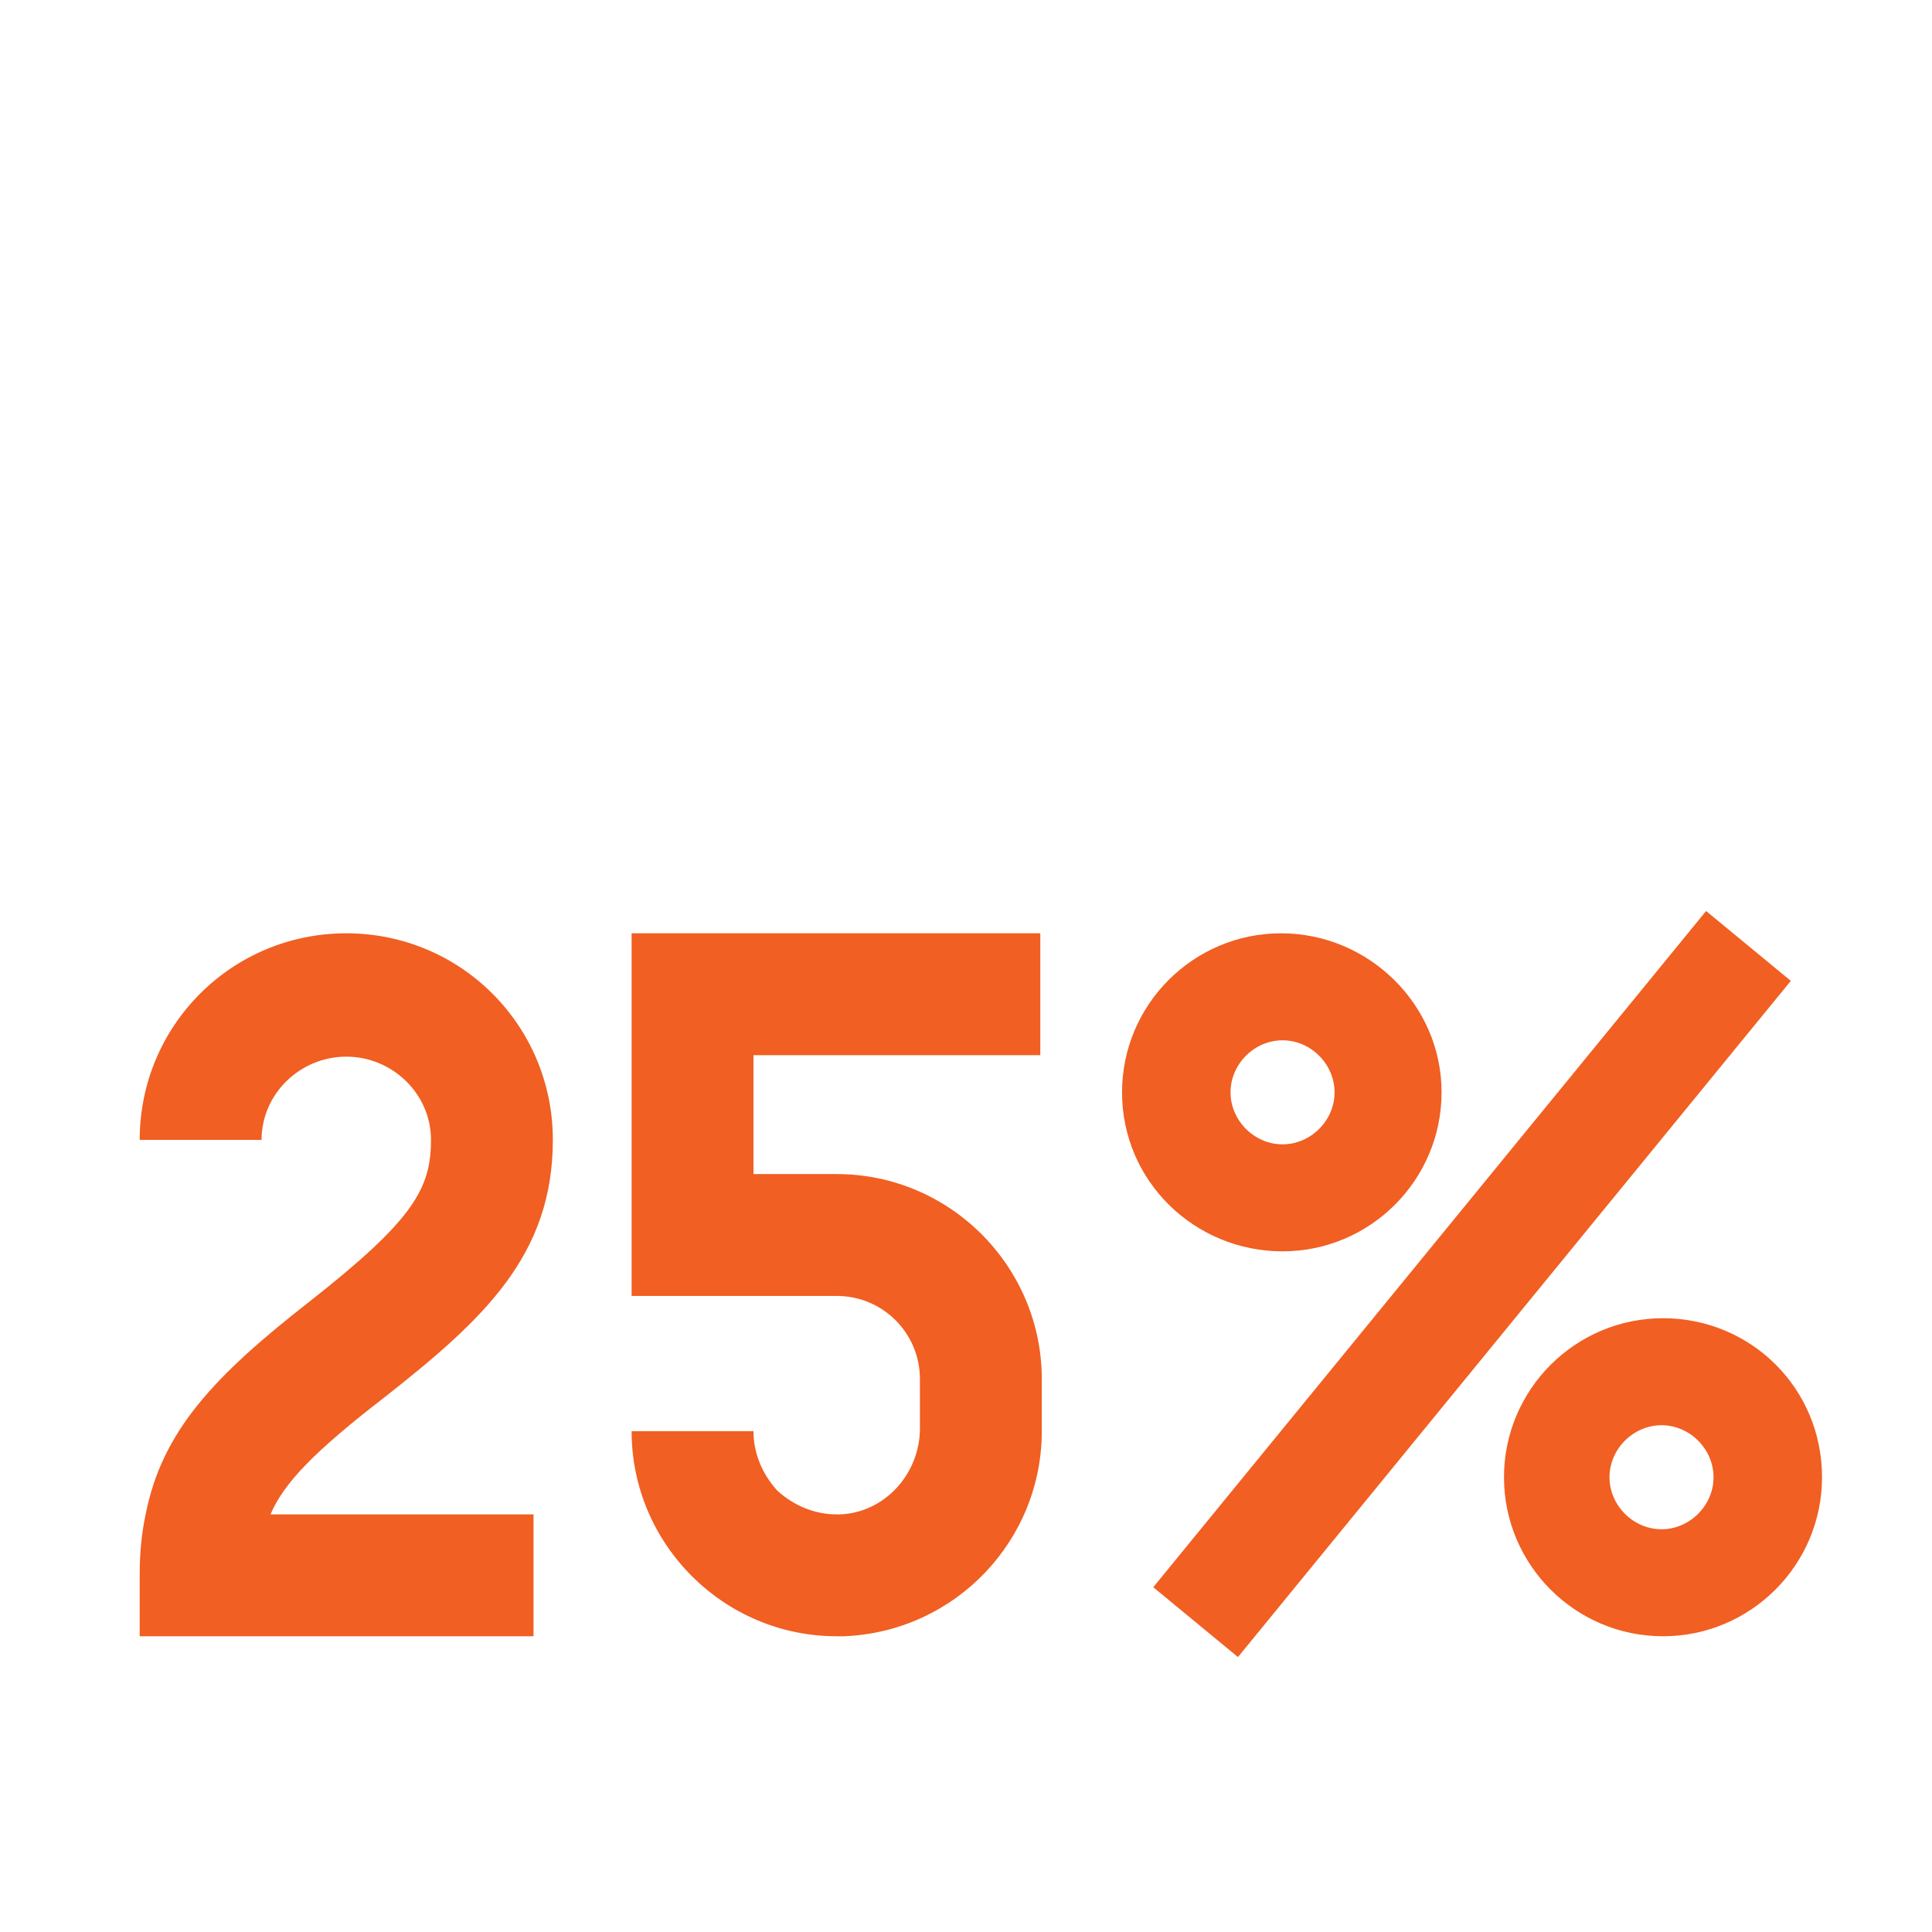
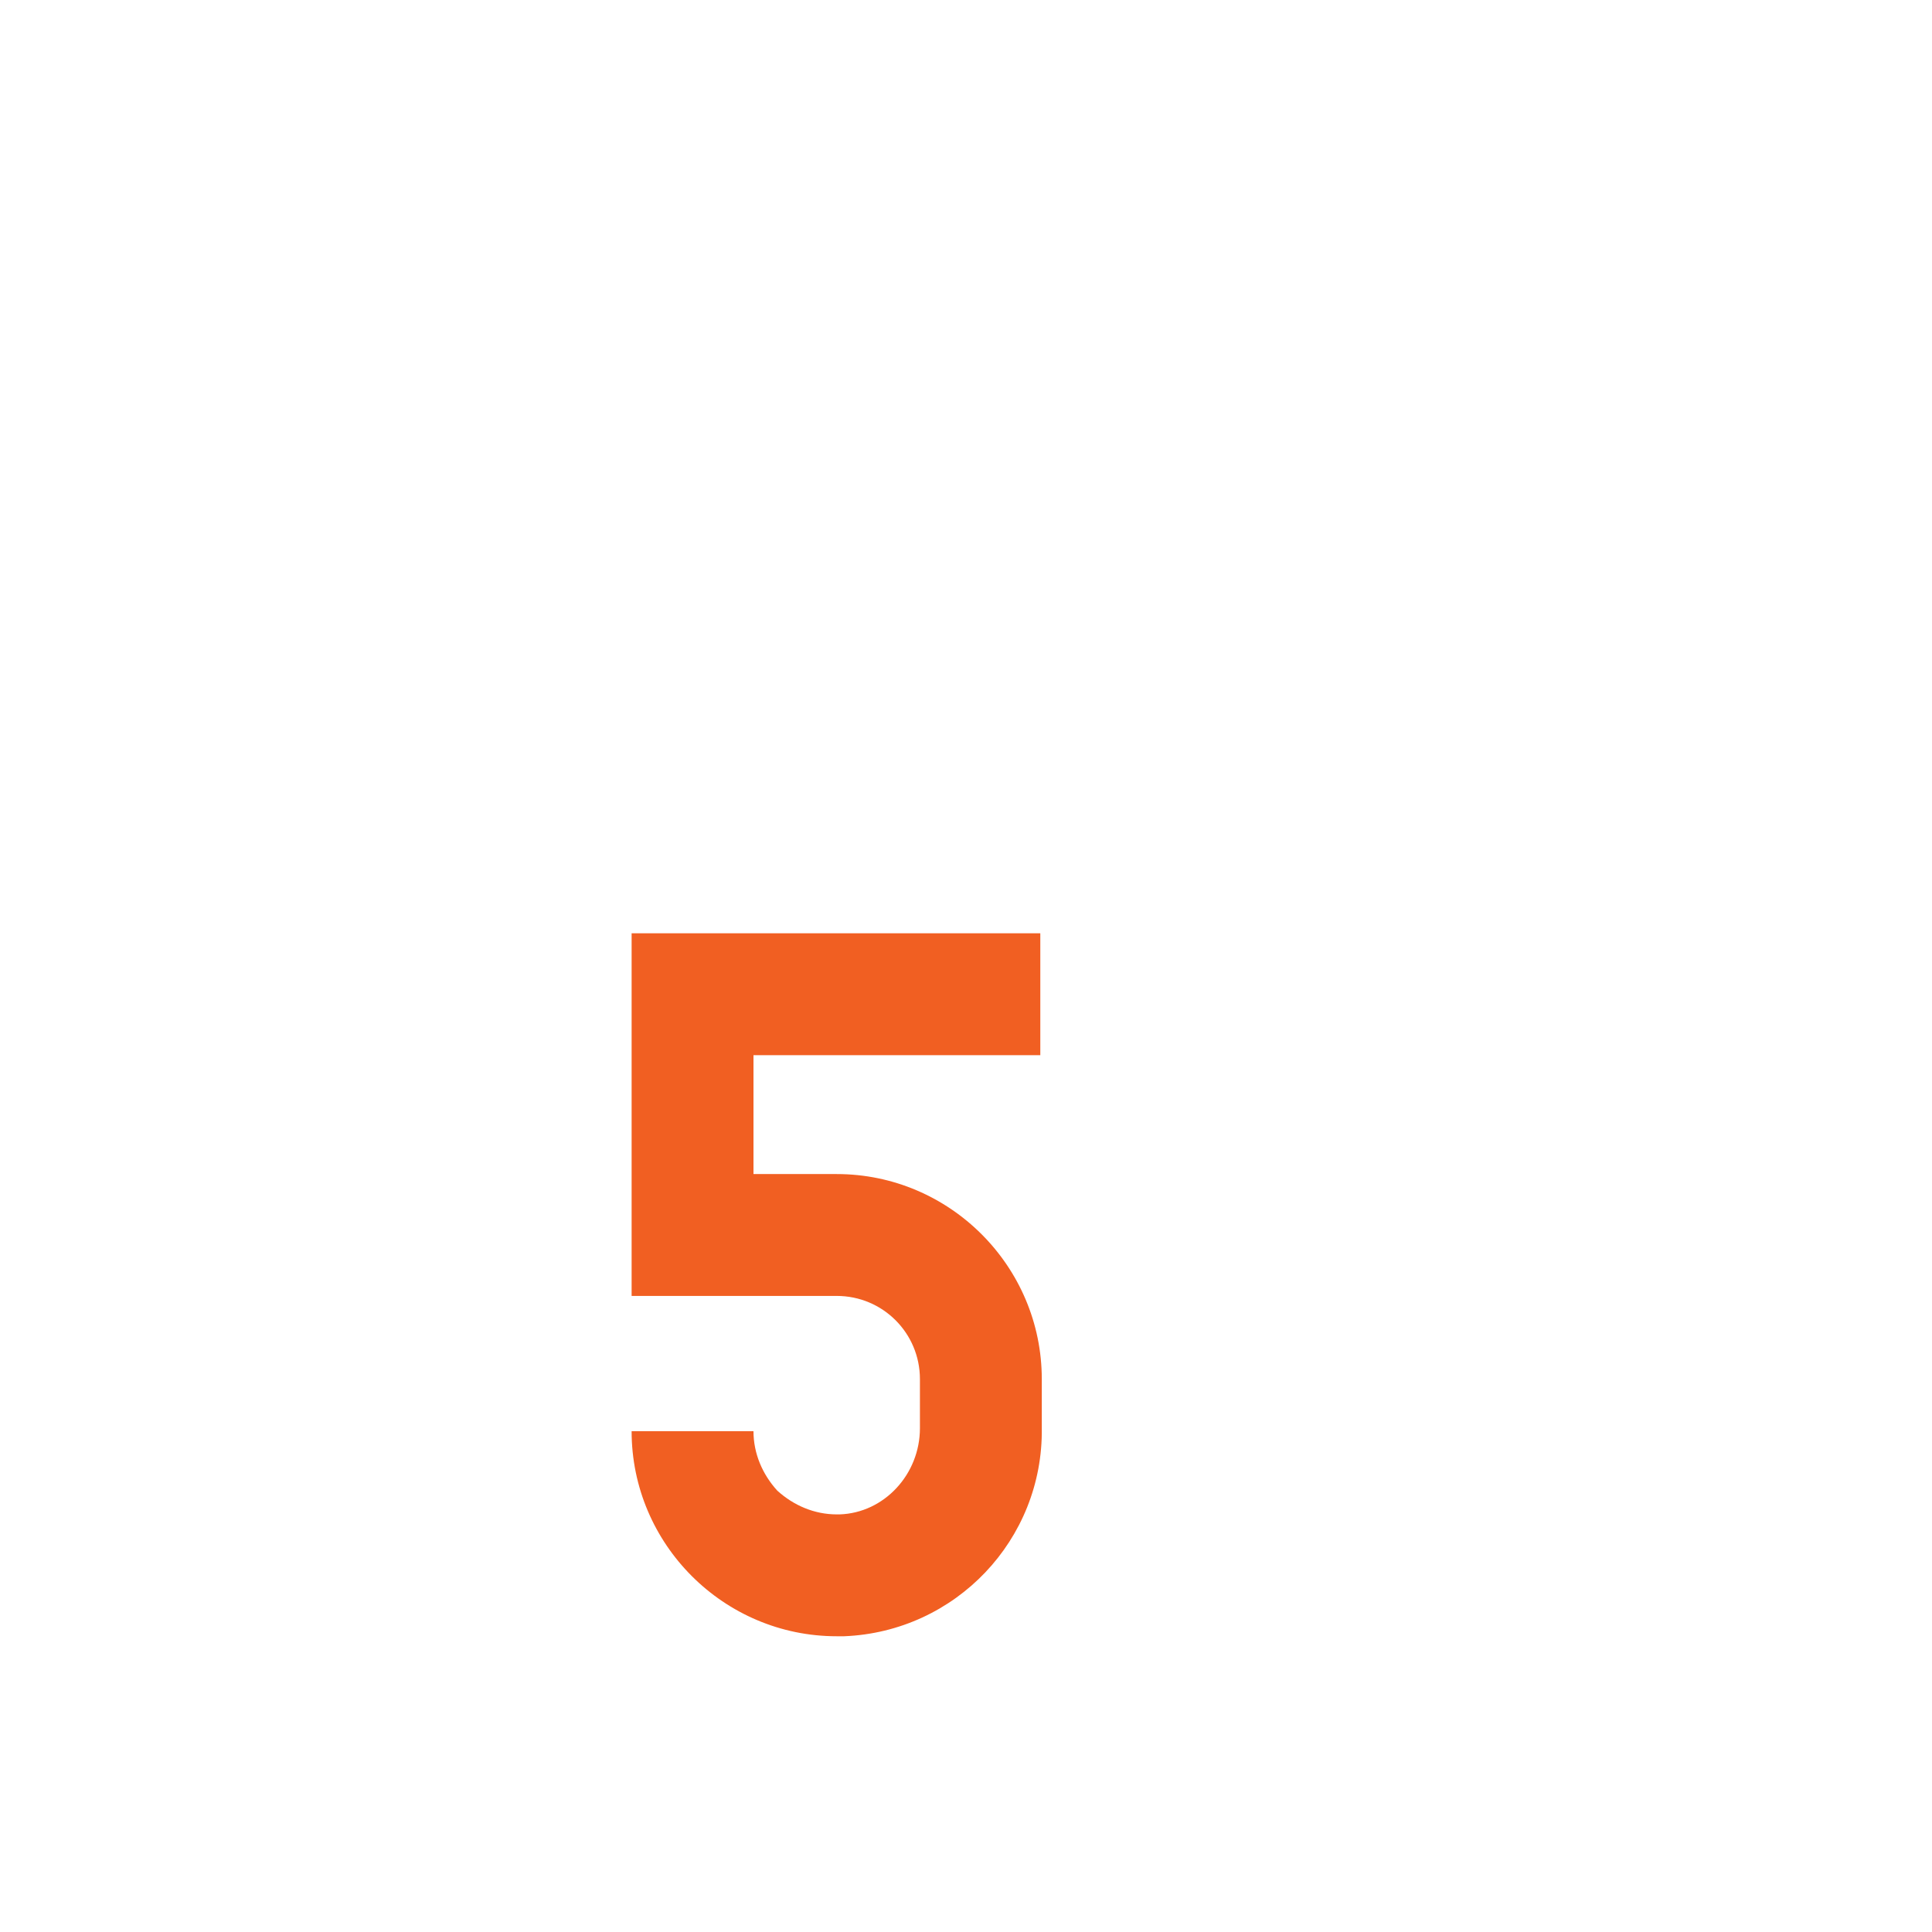
<svg xmlns="http://www.w3.org/2000/svg" version="1.1" id="Layer_1" x="0px" y="0px" viewBox="0 0 130 130" style="enable-background:new 0 0 130 130;" xml:space="preserve">
  <style type="text/css">
	.st0{fill:#F15F22;}
</style>
  <g>
-     <path class="st0" d="M18.2,101.9h17.7v8.2H9.4V106c0-1.4,0.1-2.7,0.4-4.1c1.1-5.6,4.6-9.3,11-14.3c7-5.5,8.2-7.6,8.2-10.9   c0-3.1-2.6-5.6-5.7-5.6c-3.1,0-5.7,2.5-5.7,5.6H9.4c0-7.7,6.2-13.9,13.9-13.9c7.7,0,13.9,6.2,13.9,13.9c0,7.8-4.7,12.1-11.3,17.3   C21.1,97.7,19.1,99.8,18.2,101.9z" />
    <path class="st0" d="M50.7,71v8h5.6c7.6,0,13.8,6.2,13.8,13.8v3.3c0.1,7.5-5.8,13.7-13.3,14c-0.2,0-0.3,0-0.5,0   c-7.6,0-13.8-6.2-13.8-13.8h8.2c0,1.5,0.6,2.9,1.6,4c1.1,1,2.5,1.6,4,1.6c0.1,0,0.1,0,0.2,0c3-0.1,5.4-2.7,5.4-5.8v-3.3   c0-3.1-2.5-5.6-5.6-5.6H42.5V62.8h27.5V71H50.7z" />
-     <path class="st0" d="M75.5,73.5c0-5.9,4.8-10.7,10.7-10.7S97,67.6,97,73.5c0,5.9-4.8,10.7-10.7,10.7S75.5,79.5,75.5,73.5z    M83.3,111.5l-5.7-4.7l37.2-45.5l5.7,4.7L83.3,111.5z M82.8,73.5c0,1.9,1.6,3.5,3.5,3.5s3.5-1.6,3.5-3.5c0-1.9-1.6-3.5-3.5-3.5   S82.8,71.6,82.8,73.5z M122.6,99.4c0,5.9-4.8,10.7-10.7,10.7c-5.9,0-10.7-4.8-10.7-10.7c0-5.9,4.8-10.7,10.7-10.7   S122.6,93.4,122.6,99.4z M115.3,99.4c0-1.9-1.6-3.5-3.5-3.5s-3.5,1.6-3.5,3.5c0,1.9,1.6,3.5,3.5,3.5S115.3,101.3,115.3,99.4z" />
  </g>
</svg>